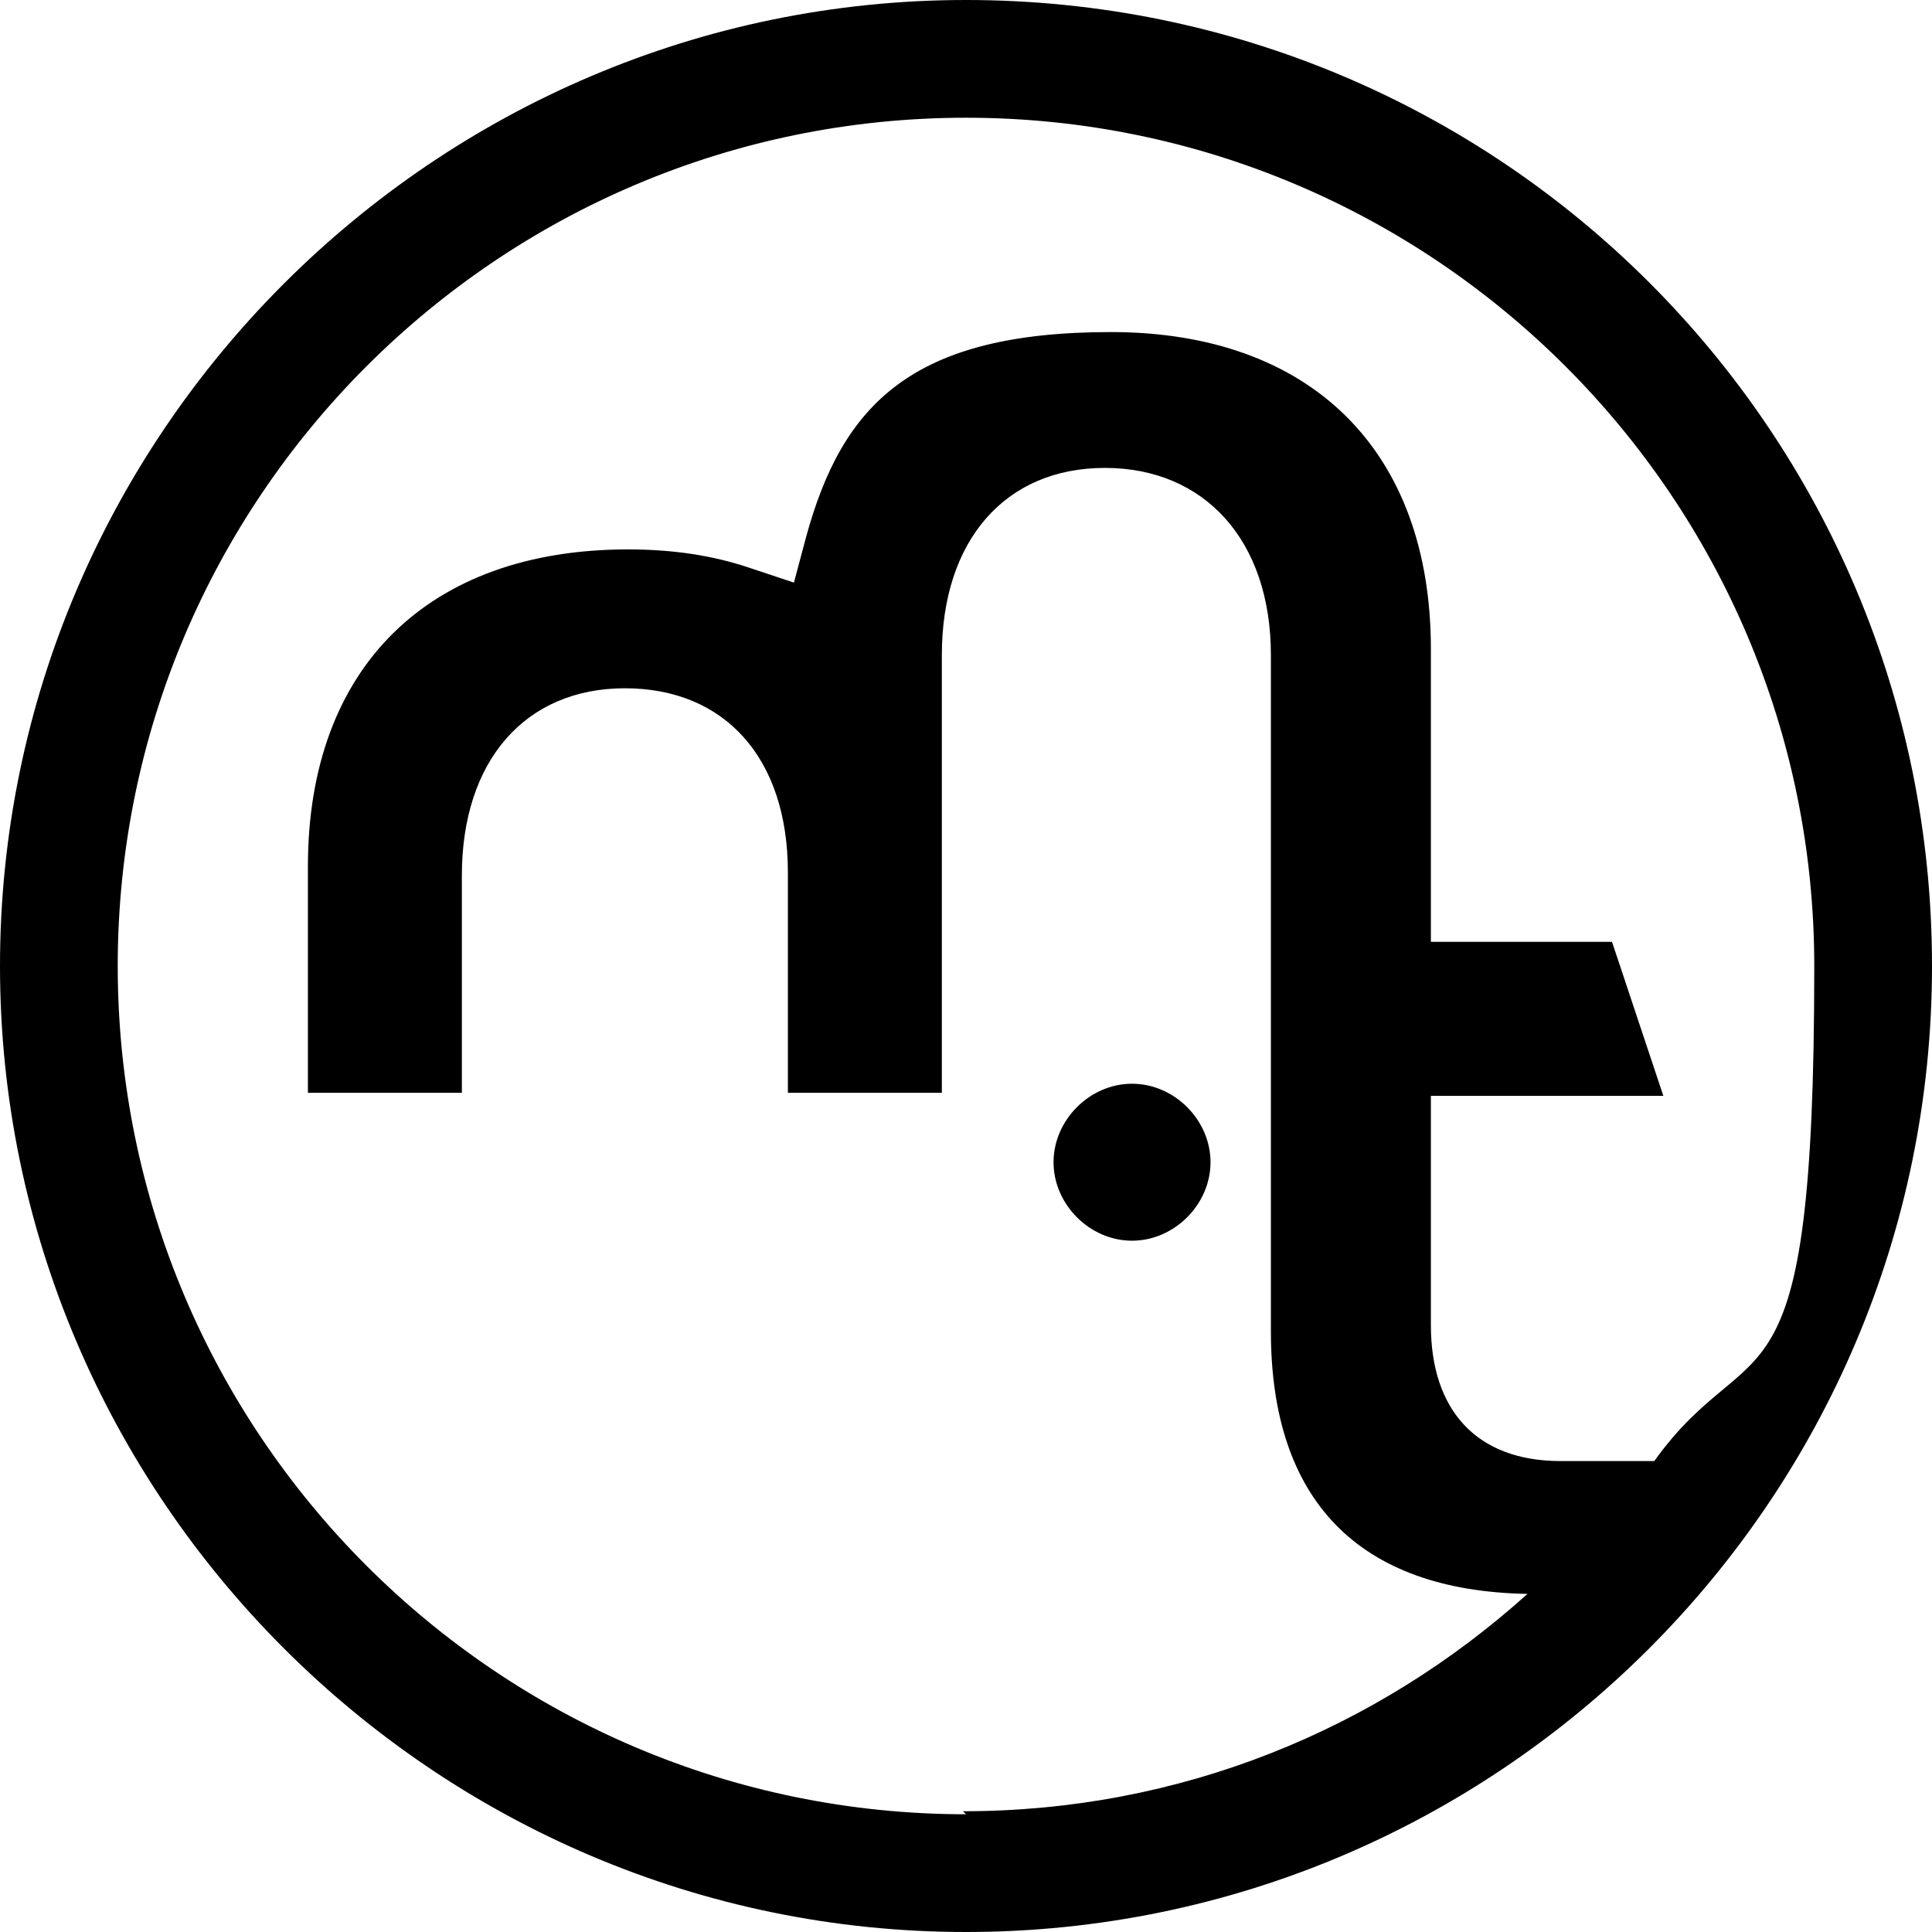
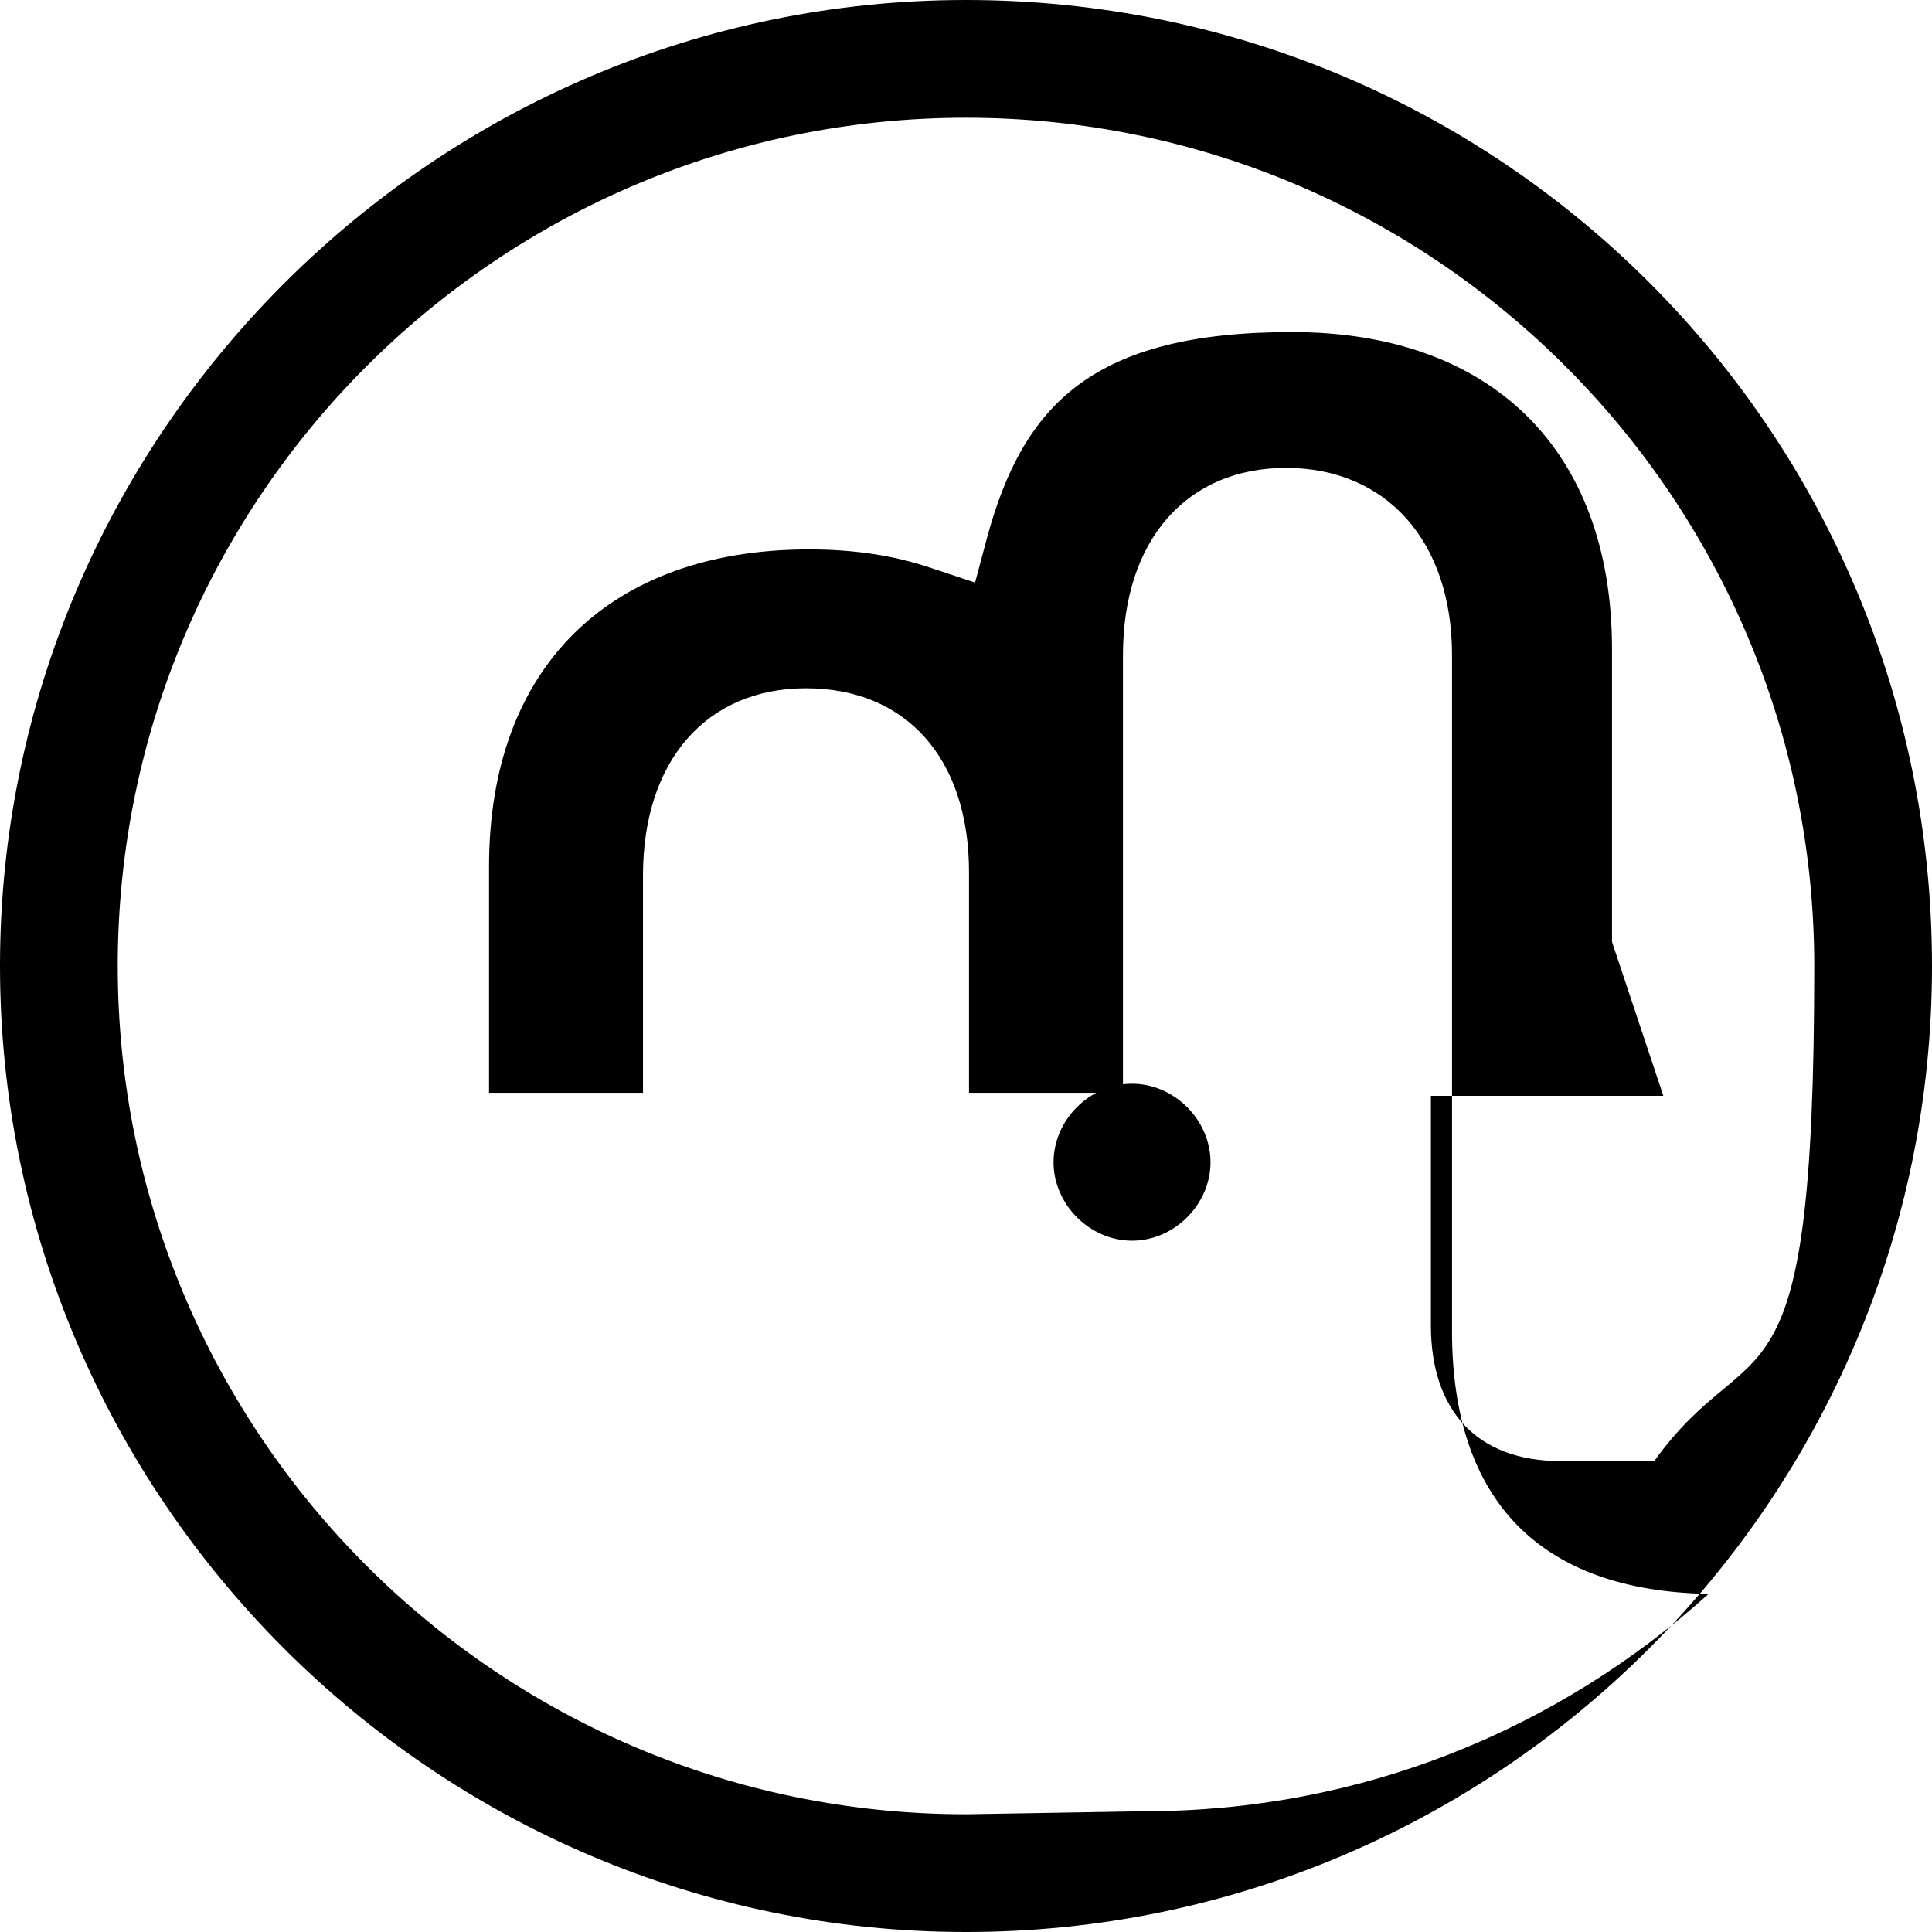
<svg xmlns="http://www.w3.org/2000/svg" id="Layer_2" version="1.1" viewBox="0 0 64 64">
  <g id="Layer_3">
-     <path d="M37.5,35.9c-1.4,0-2.6,1.2-2.6,2.6s1.2,2.6,2.6,2.6,2.6-1.2,2.6-2.6-1.2-2.6-2.6-2.6ZM32,0C14.4,0,0,14.4,0,32s14.4,32,32,32,32-14.3,32-32S49.7,0,32,0ZM32,60.1c-15.5,0-28.1-12.6-28.1-28.1S16.5,3.9,32,3.9s28.1,12.6,28.1,28.1-2,11.8-5.3,16.4h-3.1c-2.8,0-4.3-1.7-4.3-4.5v-7.6h7.7l-1.7-5.1h-6v-9.7c0-6.6-4-10.5-10.6-10.5s-8.9,2.4-10.1,6.8l-.4,1.5-1.5-.5c-1.2-.4-2.5-.6-4-.6-6.6,0-10.6,3.9-10.6,10.5v7.5h5.1v-7.2c0-3.8,2.1-6.2,5.4-6.2s5.4,2.3,5.4,6.1v7.3h5.1v-7.5h0v-7c0-3.8,2.1-6.2,5.4-6.2s5.5,2.4,5.5,6.2v22.4c0,5.6,2.9,8.6,8.5,8.7-5,4.5-11.5,7.2-18.7,7.2h0Z" />
+     <path d="M37.5,35.9c-1.4,0-2.6,1.2-2.6,2.6s1.2,2.6,2.6,2.6,2.6-1.2,2.6-2.6-1.2-2.6-2.6-2.6ZM32,0C14.4,0,0,14.4,0,32s14.4,32,32,32,32-14.3,32-32S49.7,0,32,0ZM32,60.1c-15.5,0-28.1-12.6-28.1-28.1S16.5,3.9,32,3.9s28.1,12.6,28.1,28.1-2,11.8-5.3,16.4h-3.1c-2.8,0-4.3-1.7-4.3-4.5v-7.6h7.7l-1.7-5.1v-9.7c0-6.6-4-10.5-10.6-10.5s-8.9,2.4-10.1,6.8l-.4,1.5-1.5-.5c-1.2-.4-2.5-.6-4-.6-6.6,0-10.6,3.9-10.6,10.5v7.5h5.1v-7.2c0-3.8,2.1-6.2,5.4-6.2s5.4,2.3,5.4,6.1v7.3h5.1v-7.5h0v-7c0-3.8,2.1-6.2,5.4-6.2s5.5,2.4,5.5,6.2v22.4c0,5.6,2.9,8.6,8.5,8.7-5,4.5-11.5,7.2-18.7,7.2h0Z" />
  </g>
</svg>